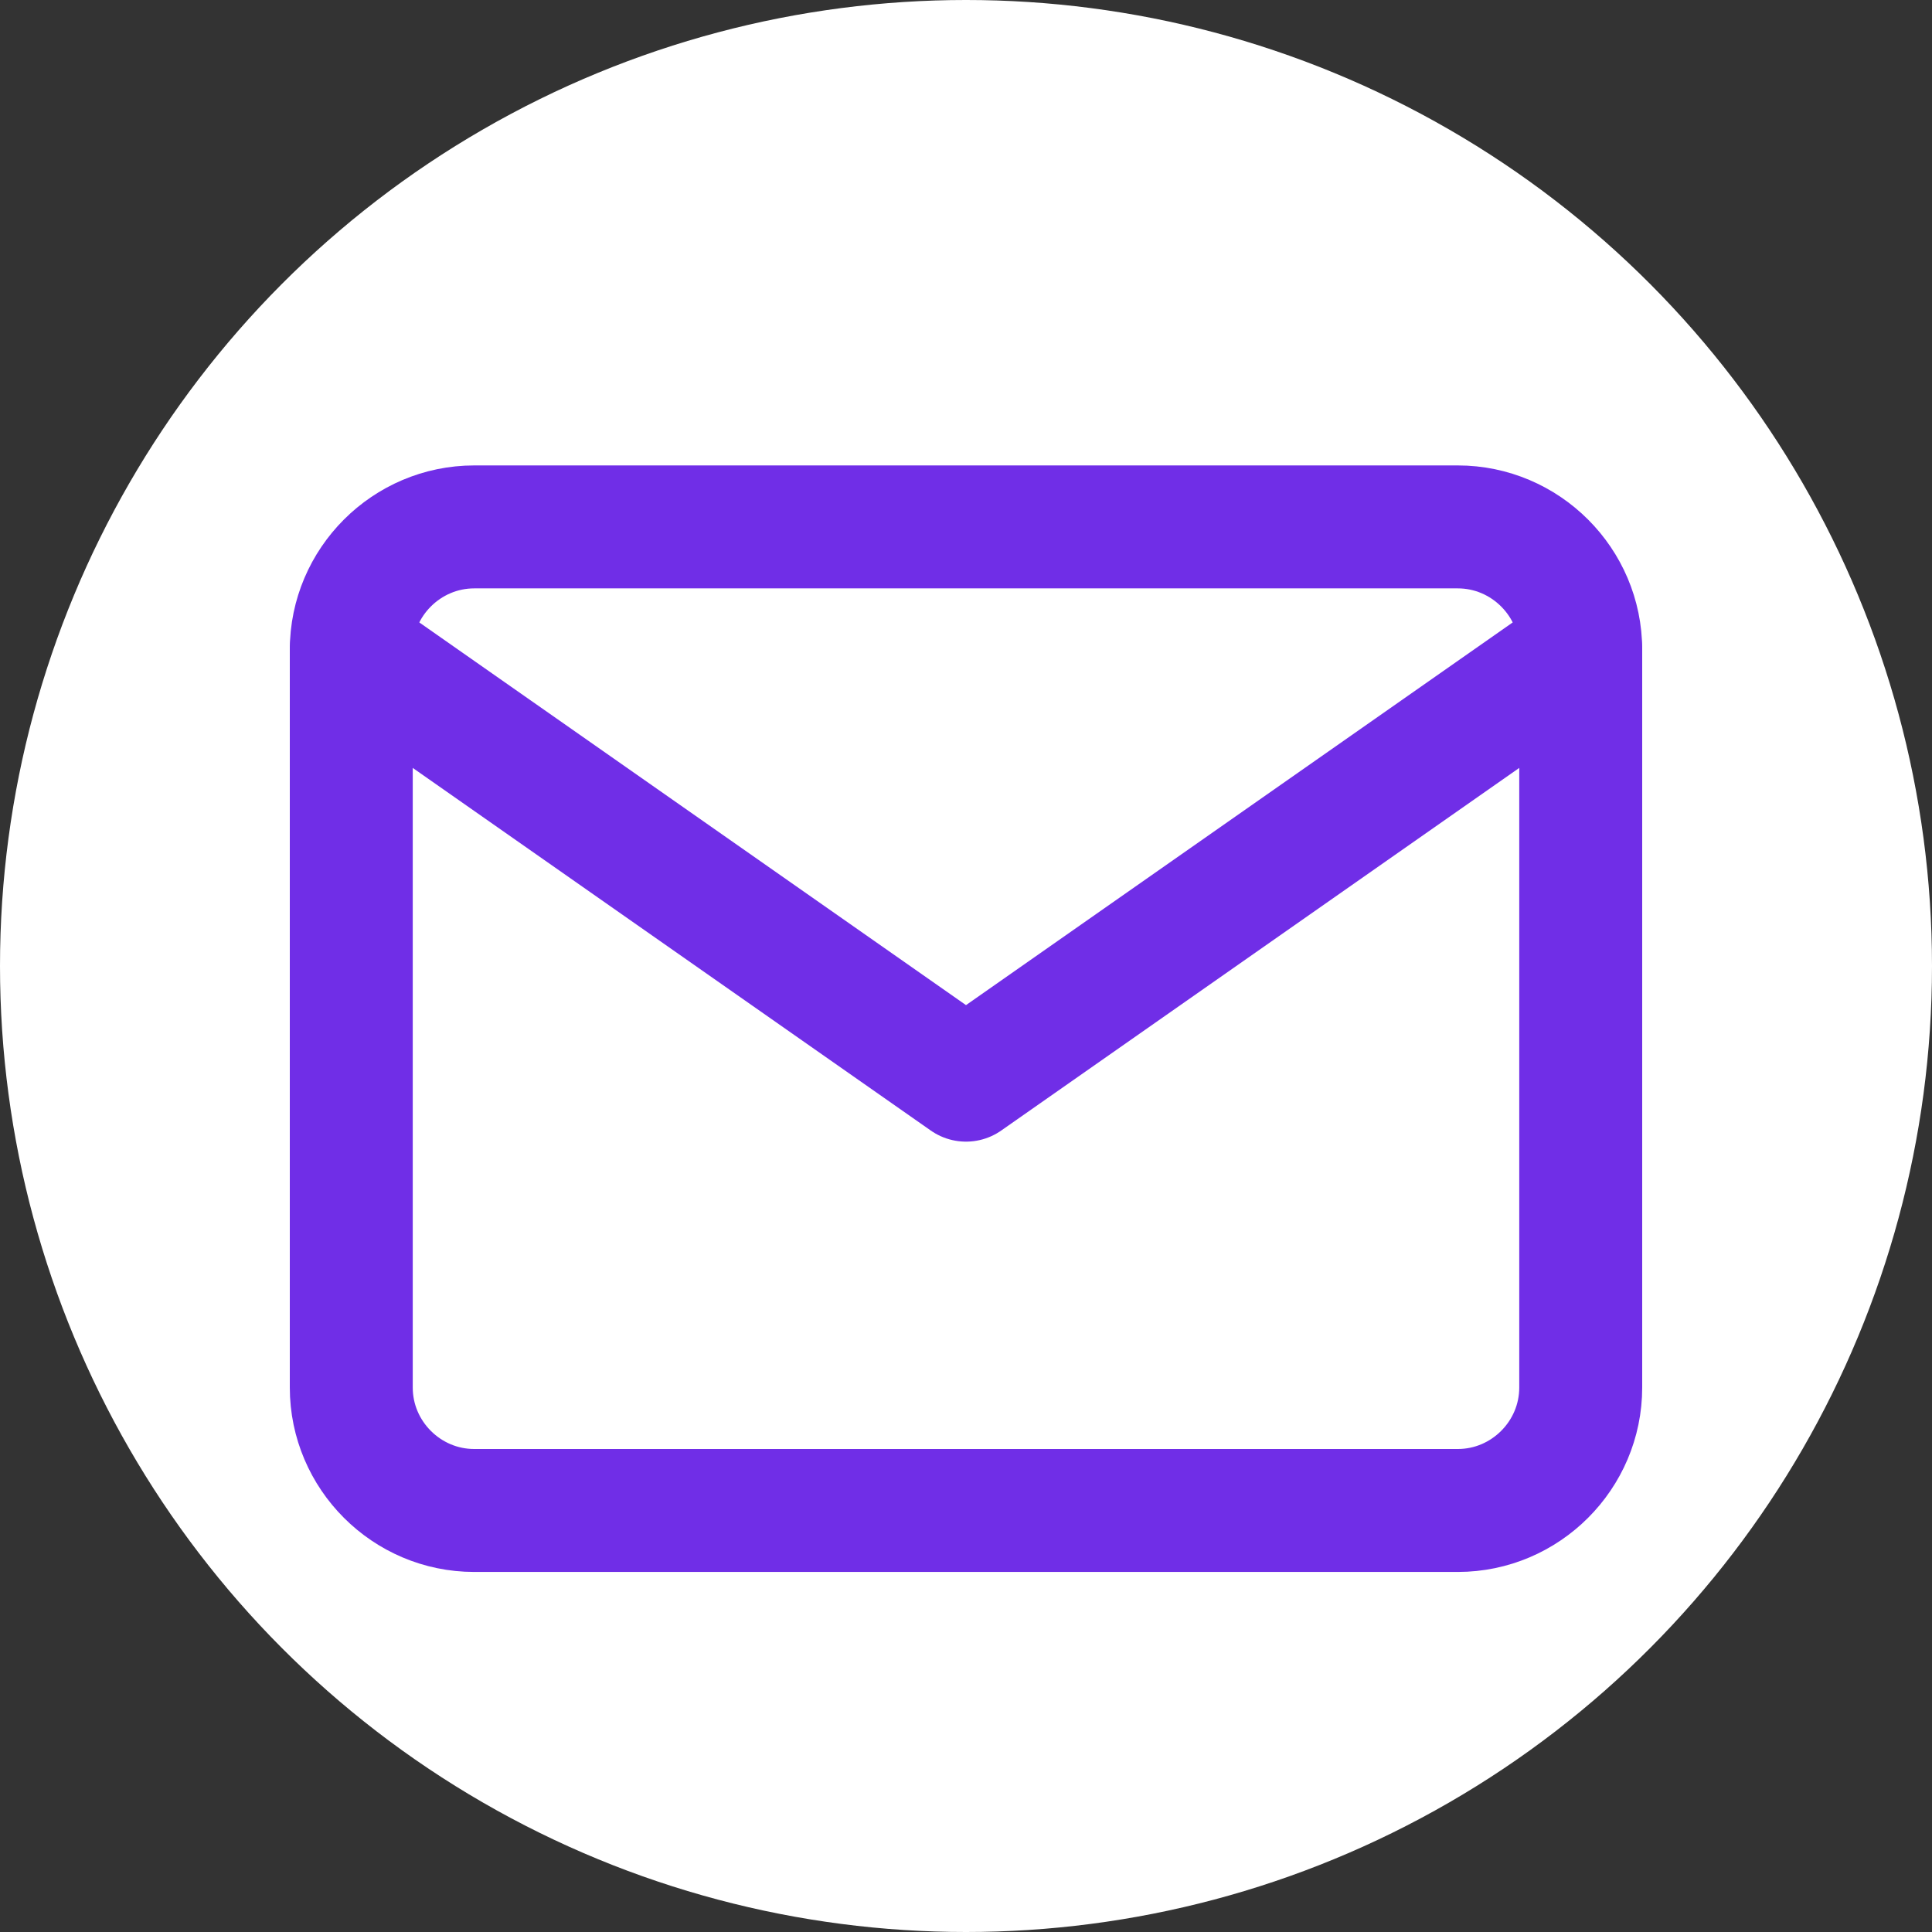
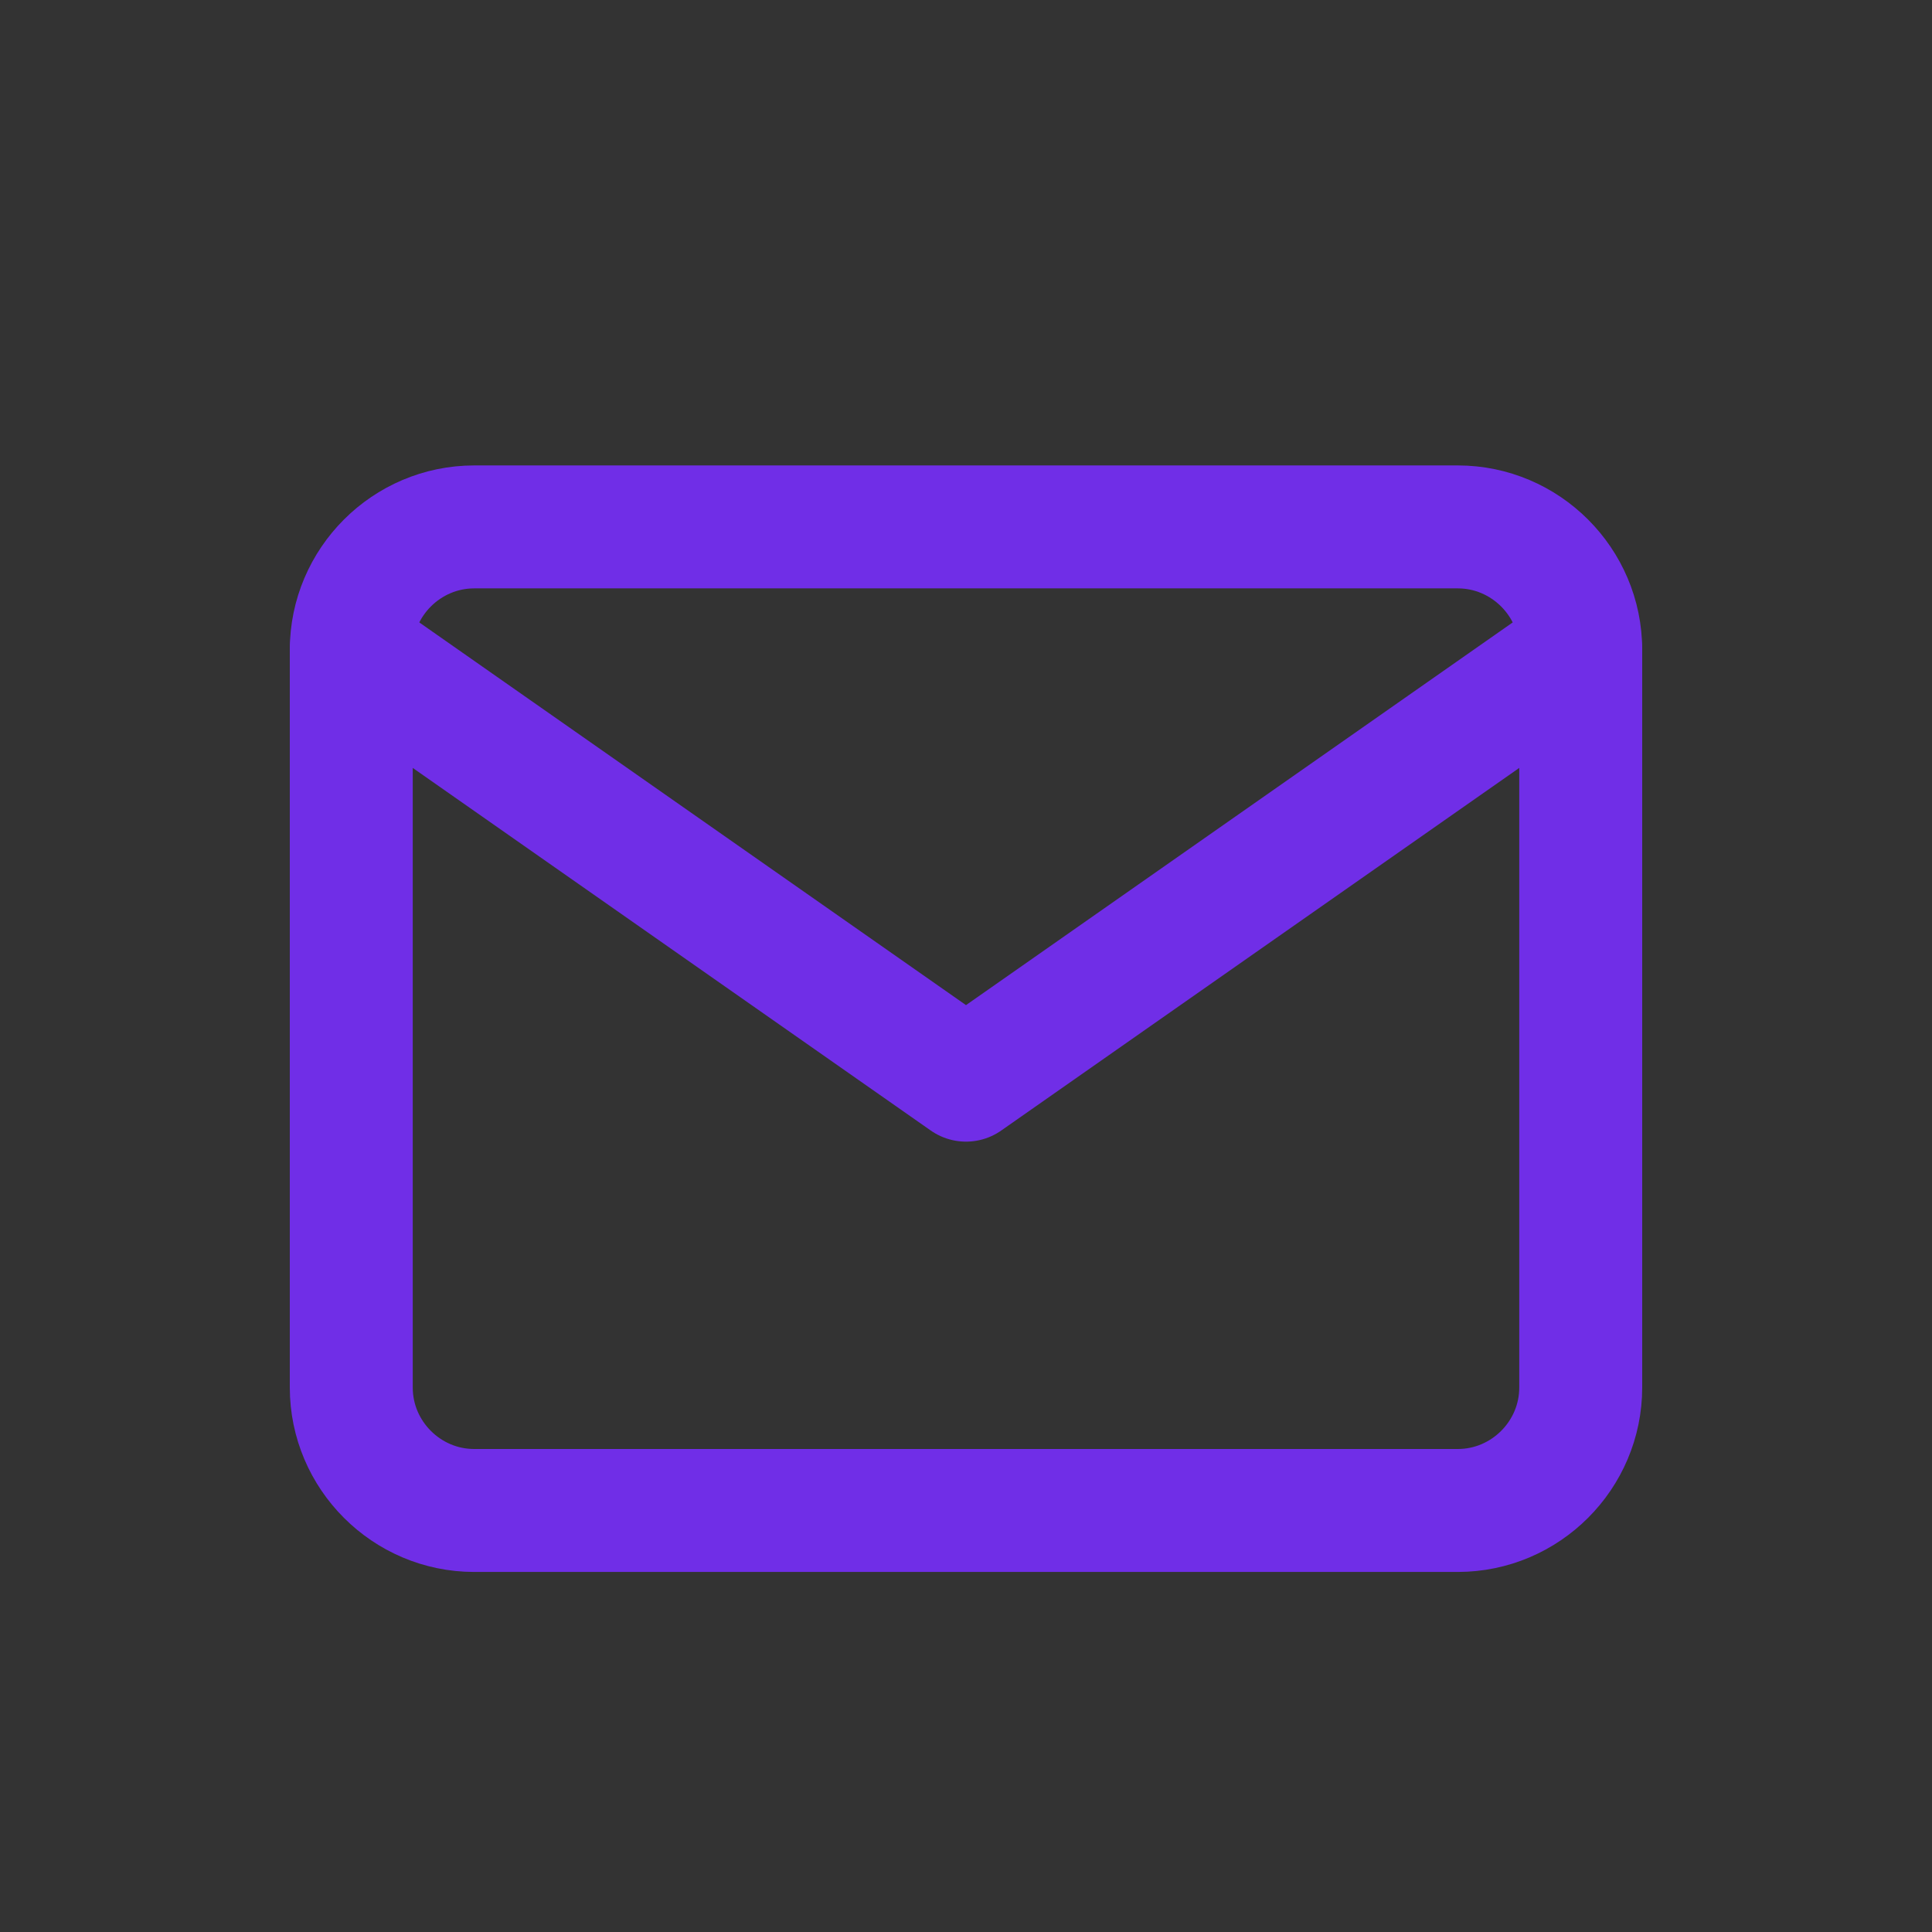
<svg xmlns="http://www.w3.org/2000/svg" width="22" height="22" viewBox="0 0 22 22" fill="none">
  <rect x="0" y="0" width="22" height="22" fill="#333333" stroke="none" />
-   <circle cx="11" cy="11" r="11" fill="white" />
  <path d="M5.4 6H16.6C17.37 6 18 6.63 18 7.4V15.8C18 16.57 17.37 17.2 16.6 17.2H5.4C4.63 17.2 4 16.57 4 15.8V7.4C4 6.63 4.63 6 5.4 6Z" stroke="#702EE7" stroke-width="1.4" stroke-linecap="round" stroke-linejoin="round" />
  <path d="M18 7.4L11 12.3L4 7.4" stroke="#702EE7" stroke-width="1.4" stroke-linecap="round" stroke-linejoin="round" />
</svg>